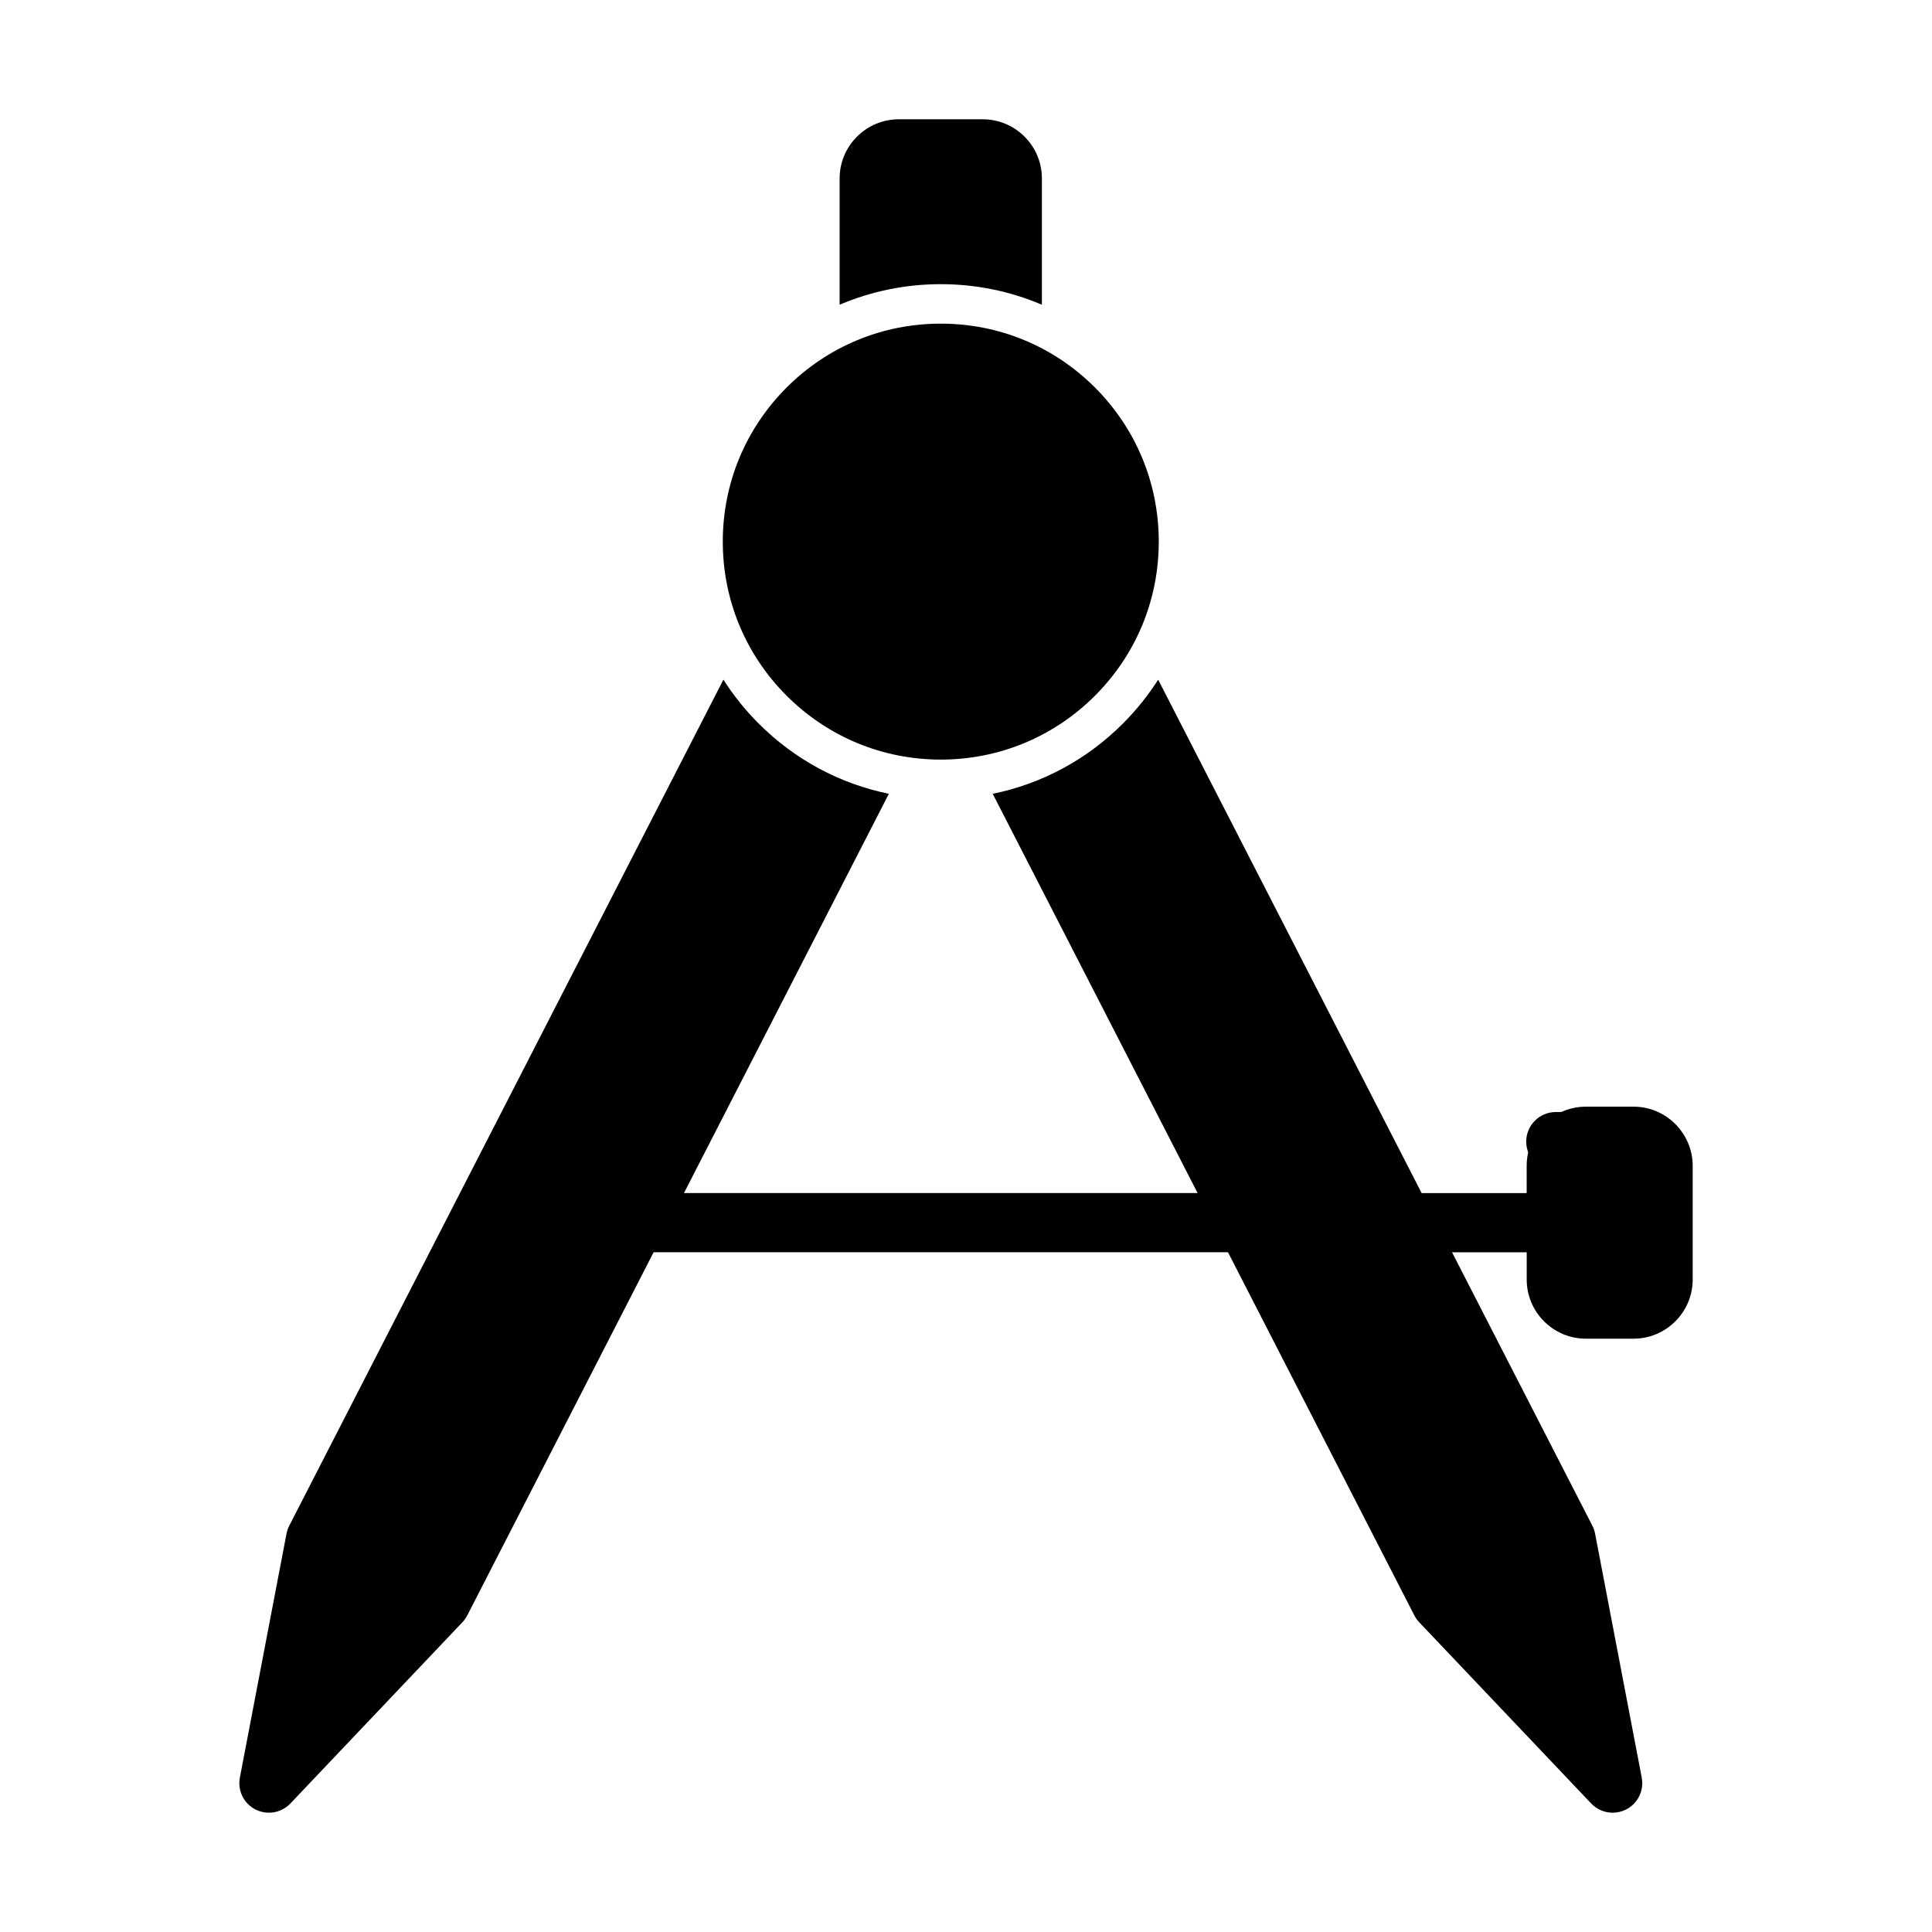
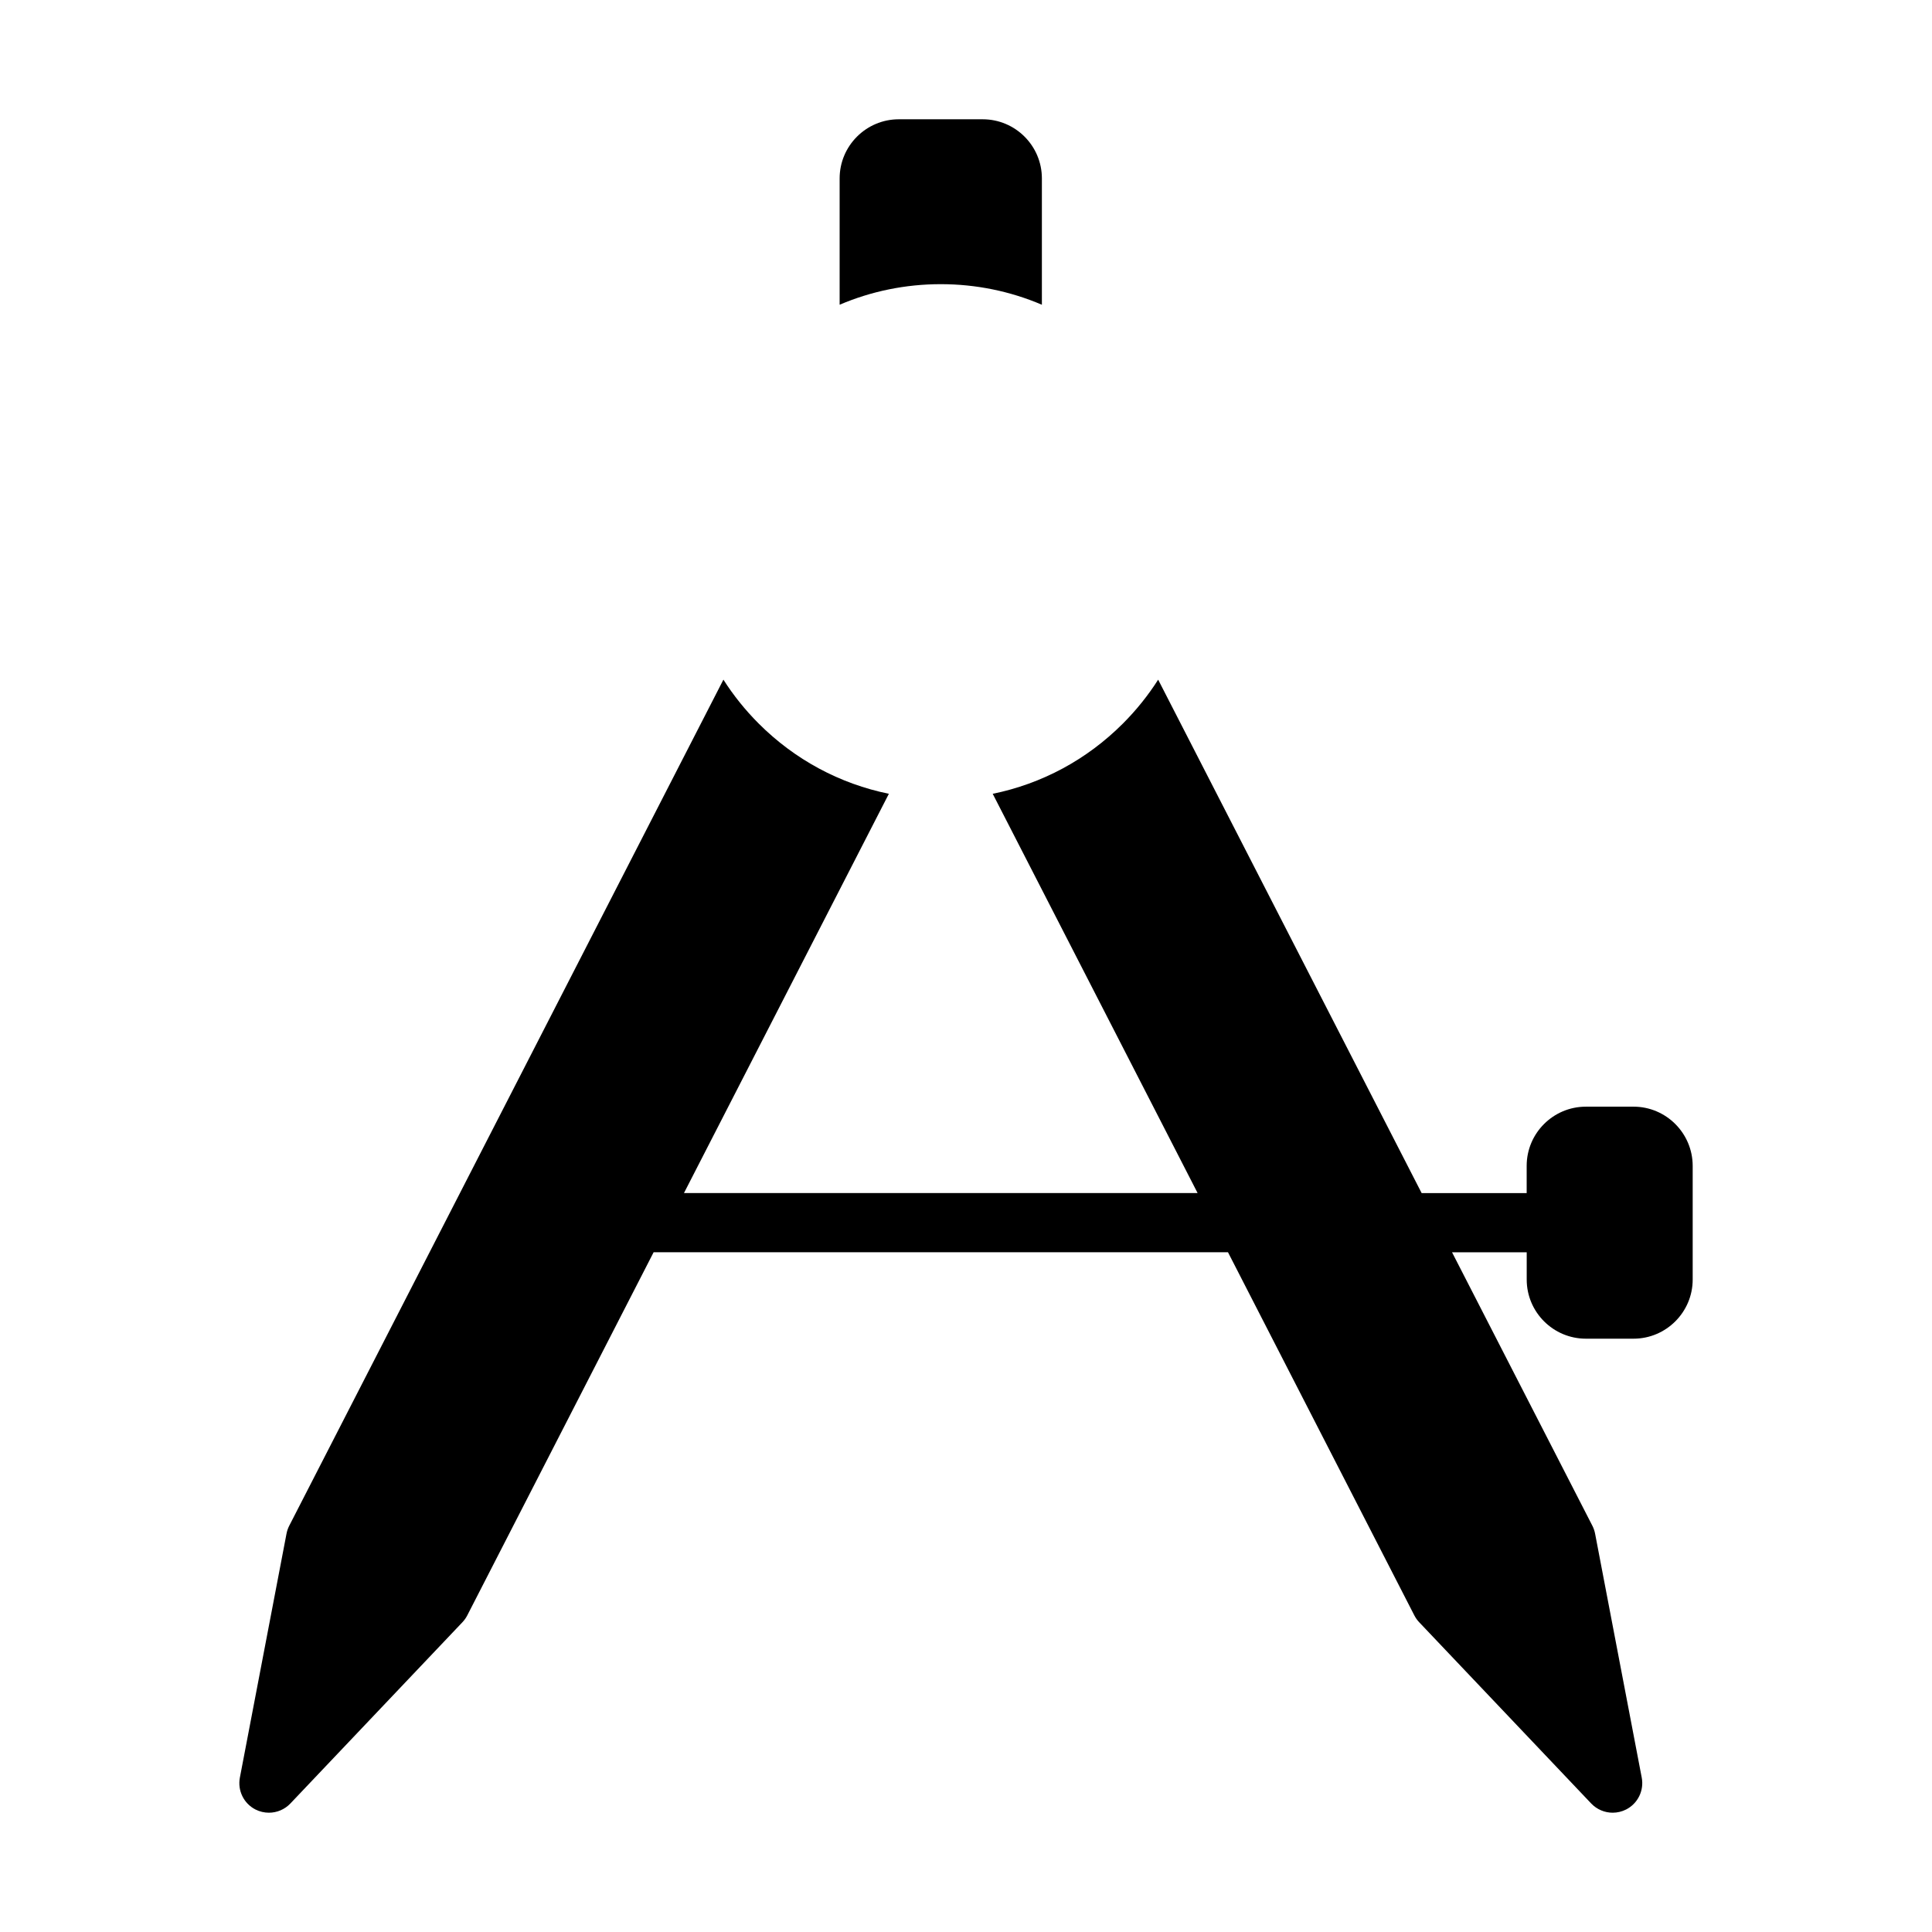
<svg xmlns="http://www.w3.org/2000/svg" fill="#000000" width="800px" height="800px" version="1.1" viewBox="144 144 512 512">
  <g>
-     <path d="m568.46 454.38h-12.156c-4.328 0-7.84-3.512-7.84-7.84 0-4.328 3.512-7.84 7.84-7.84h12.156c4.328 0 7.84 3.512 7.84 7.84 0 4.328-3.512 7.84-7.84 7.84z" />
+     <path d="m568.46 454.38h-12.156h12.156c4.328 0 7.84 3.512 7.84 7.84 0 4.328-3.512 7.84-7.84 7.84z" />
    <path d="m576.89 437.28h-12.625c-8.645 0-15.68 7.039-15.68 15.672v7.227h-27.836l-69.824-136.06c-2.66 4.164-5.785 8.07-9.359 11.645-9.582 9.59-21.508 15.957-34.488 18.602l54.301 105.81-136.12-0.004 54.301-105.81c-12.98-2.644-24.906-9.02-34.488-18.602-3.574-3.574-6.707-7.477-9.359-11.645l-115.06 224.22c-0.34 0.66-0.582 1.371-0.723 2.102l-12.359 64.645c-0.652 3.426 1.023 6.856 4.117 8.445 1.133 0.574 2.363 0.859 3.574 0.859 2.102 0 4.172-0.844 5.691-2.441l45.586-48.027c0.512-0.543 0.945-1.148 1.289-1.812l49.391-96.25h152.21l49.391 96.25c0.34 0.66 0.77 1.266 1.289 1.812l45.578 48.027c1.52 1.59 3.59 2.441 5.691 2.441 1.219 0 2.441-0.285 3.574-0.859 3.102-1.59 4.777-5.031 4.125-8.445l-12.359-64.645c-0.141-0.73-0.387-1.441-0.723-2.102l-37.188-72.469h19.789v7.227c0 8.645 7.039 15.672 15.68 15.672h12.625c8.645 0 15.68-7.039 15.68-15.672v-30.133c-0.012-8.648-7.047-15.684-15.684-15.684z" />
    <path d="m420.11 224.76v-33.477c0-8.645-7.031-15.672-15.68-15.672h-22.238c-8.645 0-15.68 7.039-15.68 15.672v33.473c8.359-3.566 17.438-5.449 26.797-5.449 9.355 0 18.438 1.879 26.801 5.453z" />
-     <path d="m393.32 345.3c15.43 0 29.938-6.016 40.848-16.918 10.91-10.91 16.918-25.418 16.918-40.848 0-15.43-6.016-29.938-16.918-40.848-10.91-10.91-25.418-16.918-40.848-16.918-15.43 0-29.938 6.016-40.848 16.918-10.91 10.918-16.926 25.418-16.926 40.848 0 15.43 6.016 29.945 16.926 40.848 10.91 10.902 25.418 16.918 40.848 16.918z" />
  </g>
</svg>